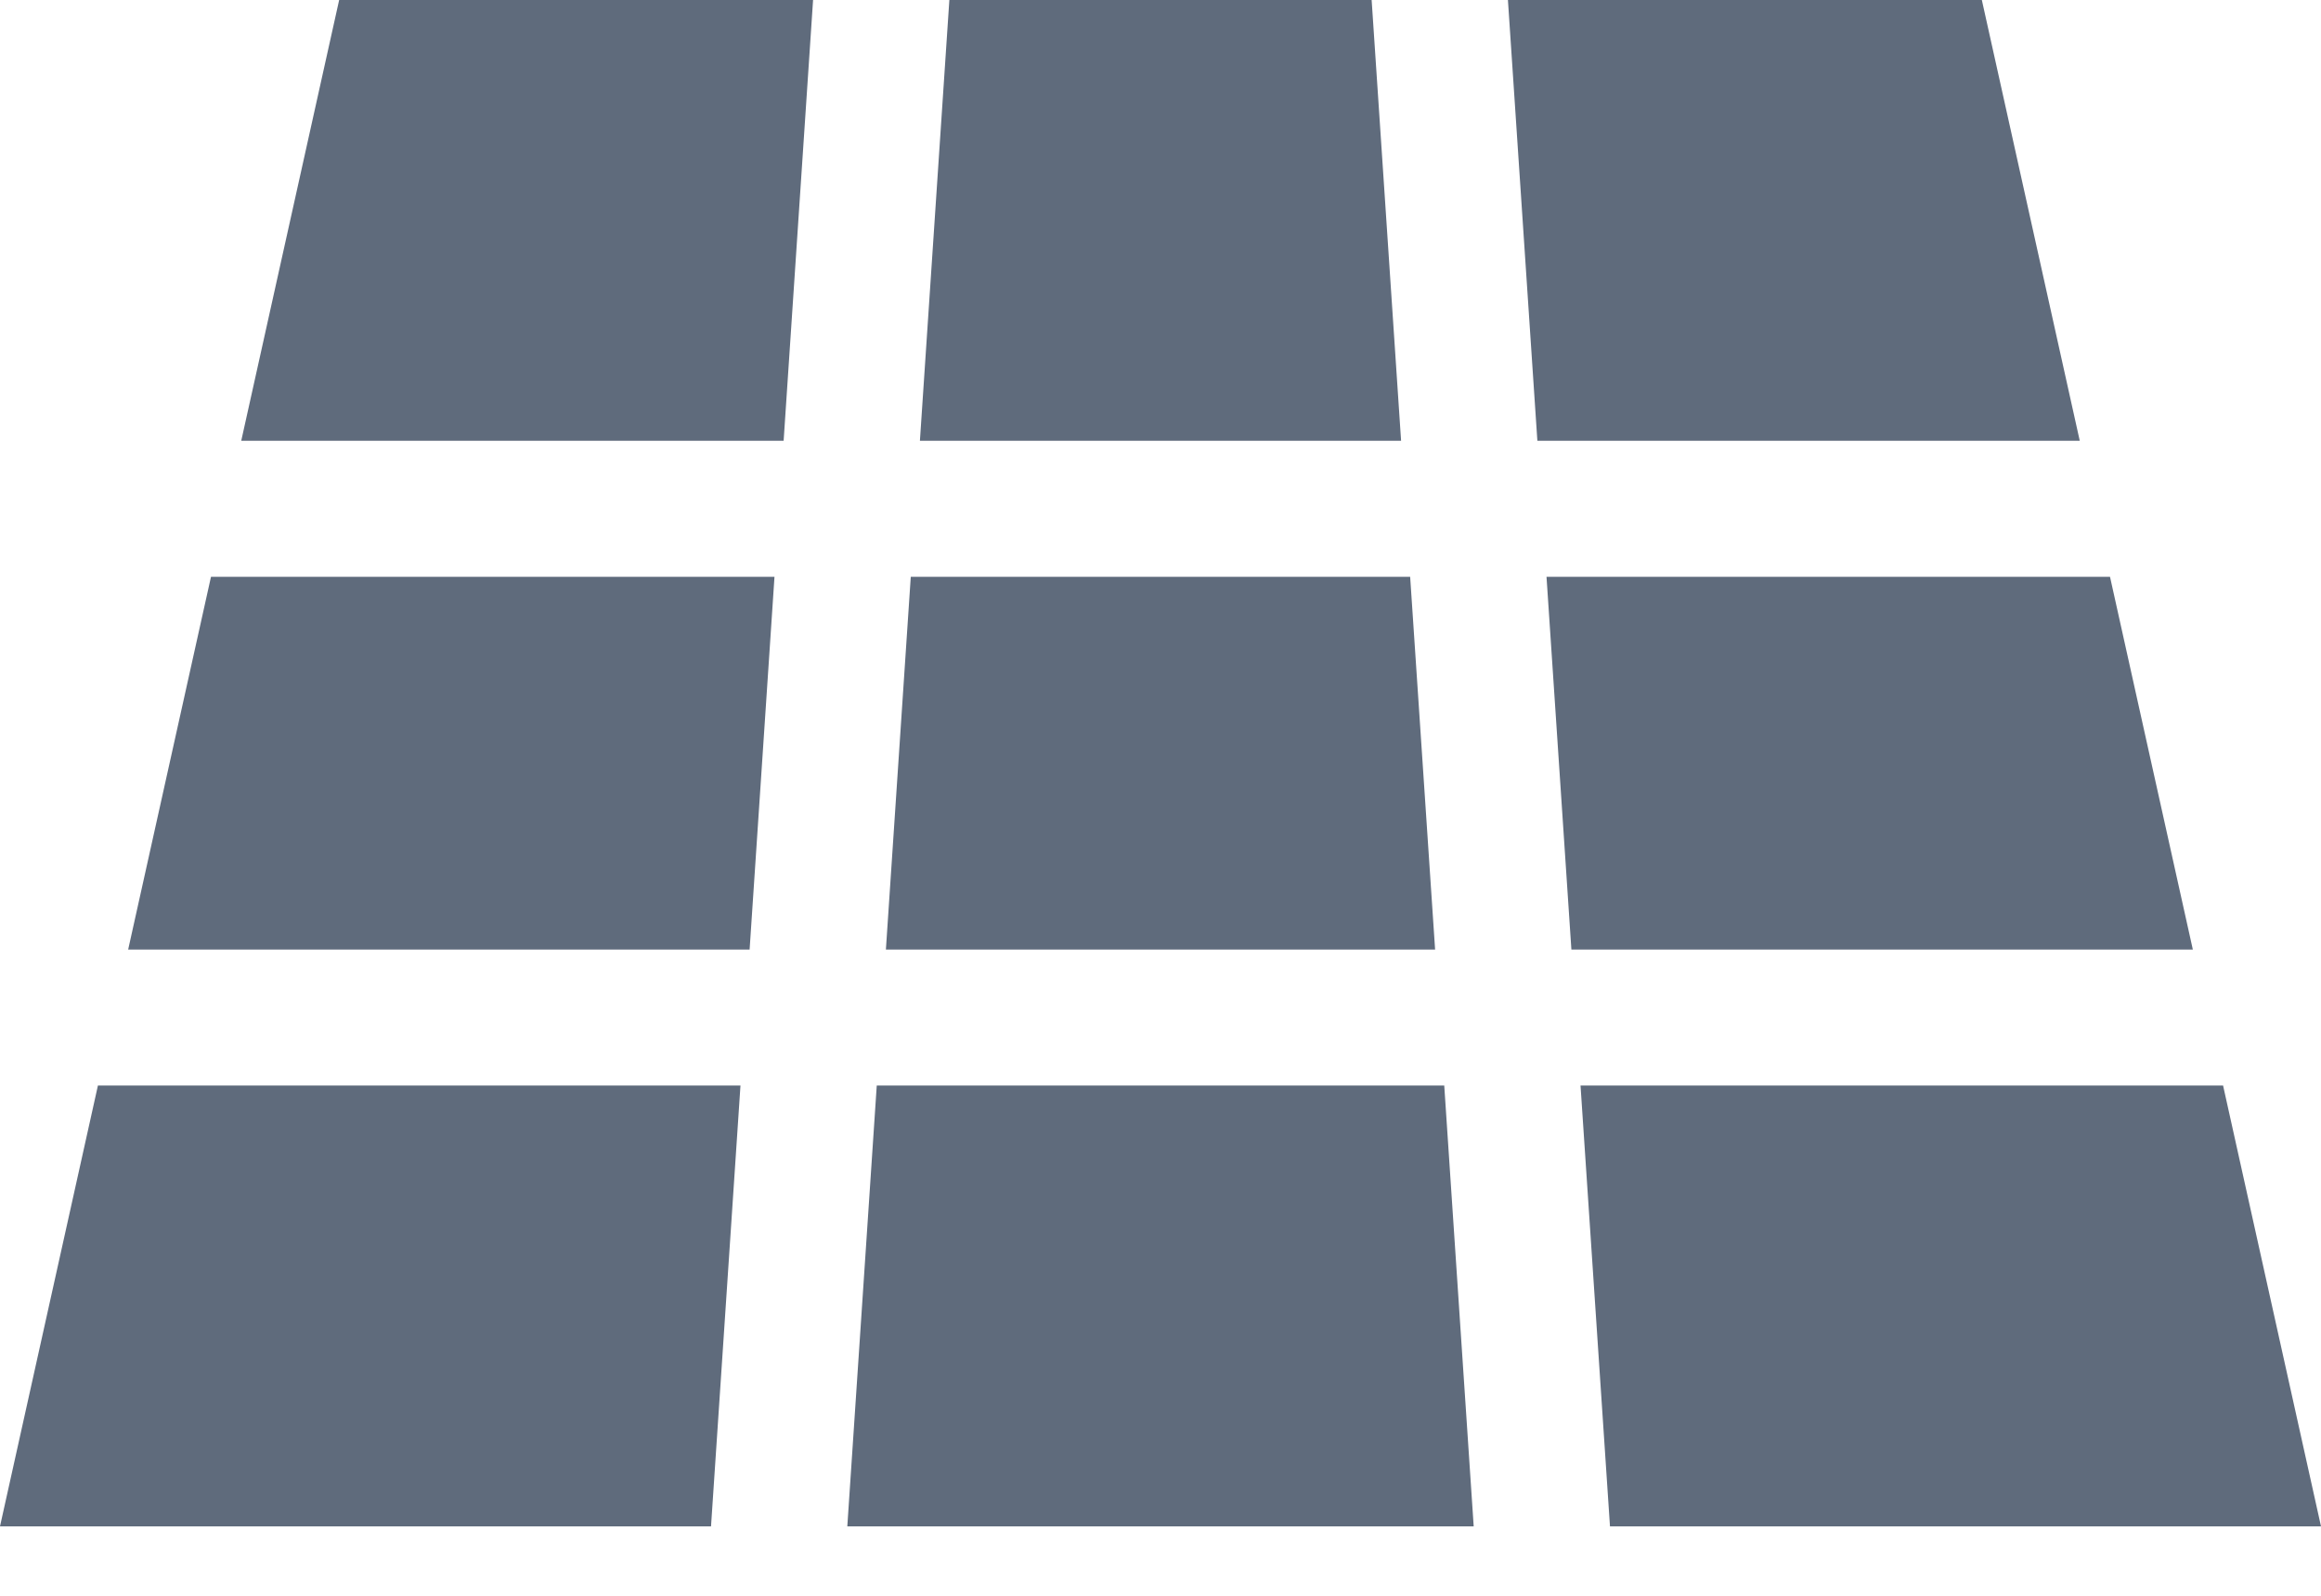
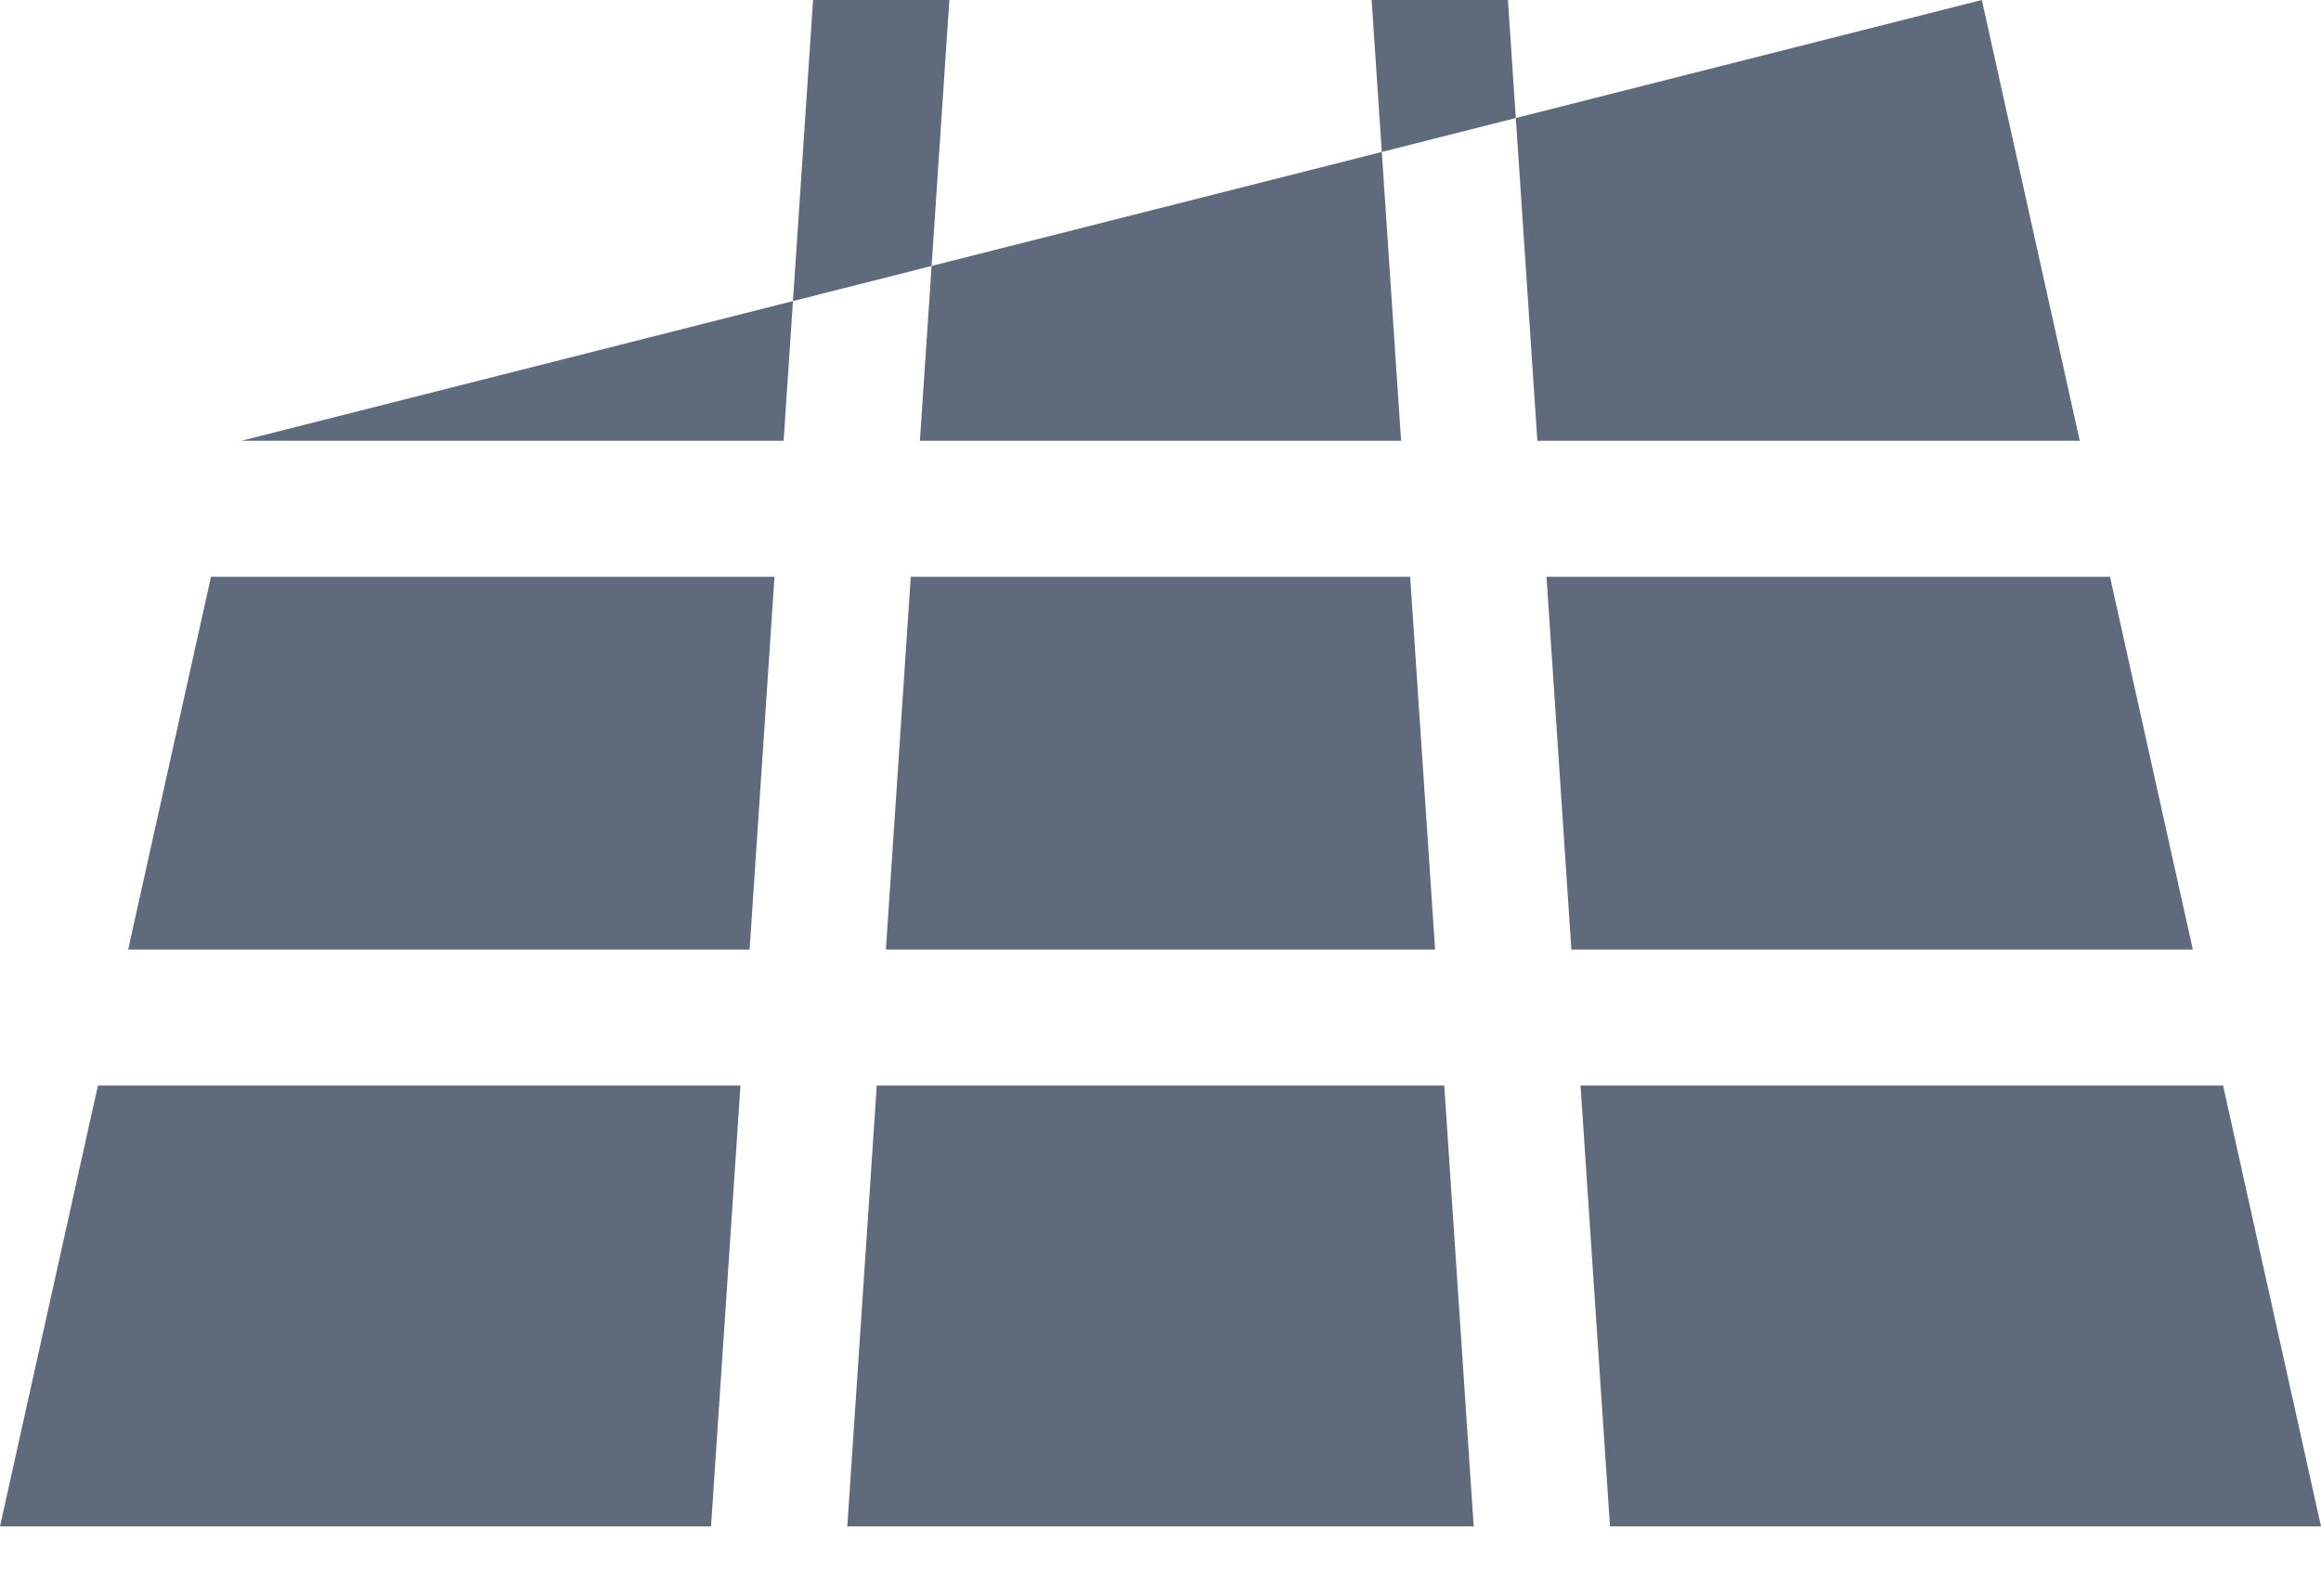
<svg xmlns="http://www.w3.org/2000/svg" width="32" height="22" viewBox="0 0 32 22" fill="none">
-   <path d="M18.911 0H13.089L12.683 6.077H19.317L18.911 0ZM19.912 14.966H12.088L11.682 21.043H20.318L19.912 14.966ZM19.442 7.952H12.557L12.214 13.091H19.786L19.442 7.952ZM2.909 7.952L1.767 13.091H10.335L10.678 7.952H2.909ZM1.35 14.966L0 21.043H9.803L10.209 14.966H1.35ZM29.091 7.952H21.322L21.665 13.091H30.233L29.091 7.952ZM27.324 0H20.79L21.196 6.077H28.674L27.324 0ZM4.676 0L3.326 6.077H10.804L11.21 0H4.676ZM30.65 14.966H21.791L22.197 21.043H32L30.65 14.966Z" fill="#5F6B7C" />
+   <path d="M18.911 0H13.089L12.683 6.077H19.317L18.911 0ZM19.912 14.966H12.088L11.682 21.043H20.318L19.912 14.966ZM19.442 7.952H12.557L12.214 13.091H19.786L19.442 7.952ZM2.909 7.952L1.767 13.091H10.335L10.678 7.952H2.909ZM1.35 14.966L0 21.043H9.803L10.209 14.966H1.35ZM29.091 7.952H21.322L21.665 13.091H30.233L29.091 7.952ZM27.324 0H20.79L21.196 6.077H28.674L27.324 0ZL3.326 6.077H10.804L11.21 0H4.676ZM30.65 14.966H21.791L22.197 21.043H32L30.65 14.966Z" fill="#5F6B7C" />
</svg>